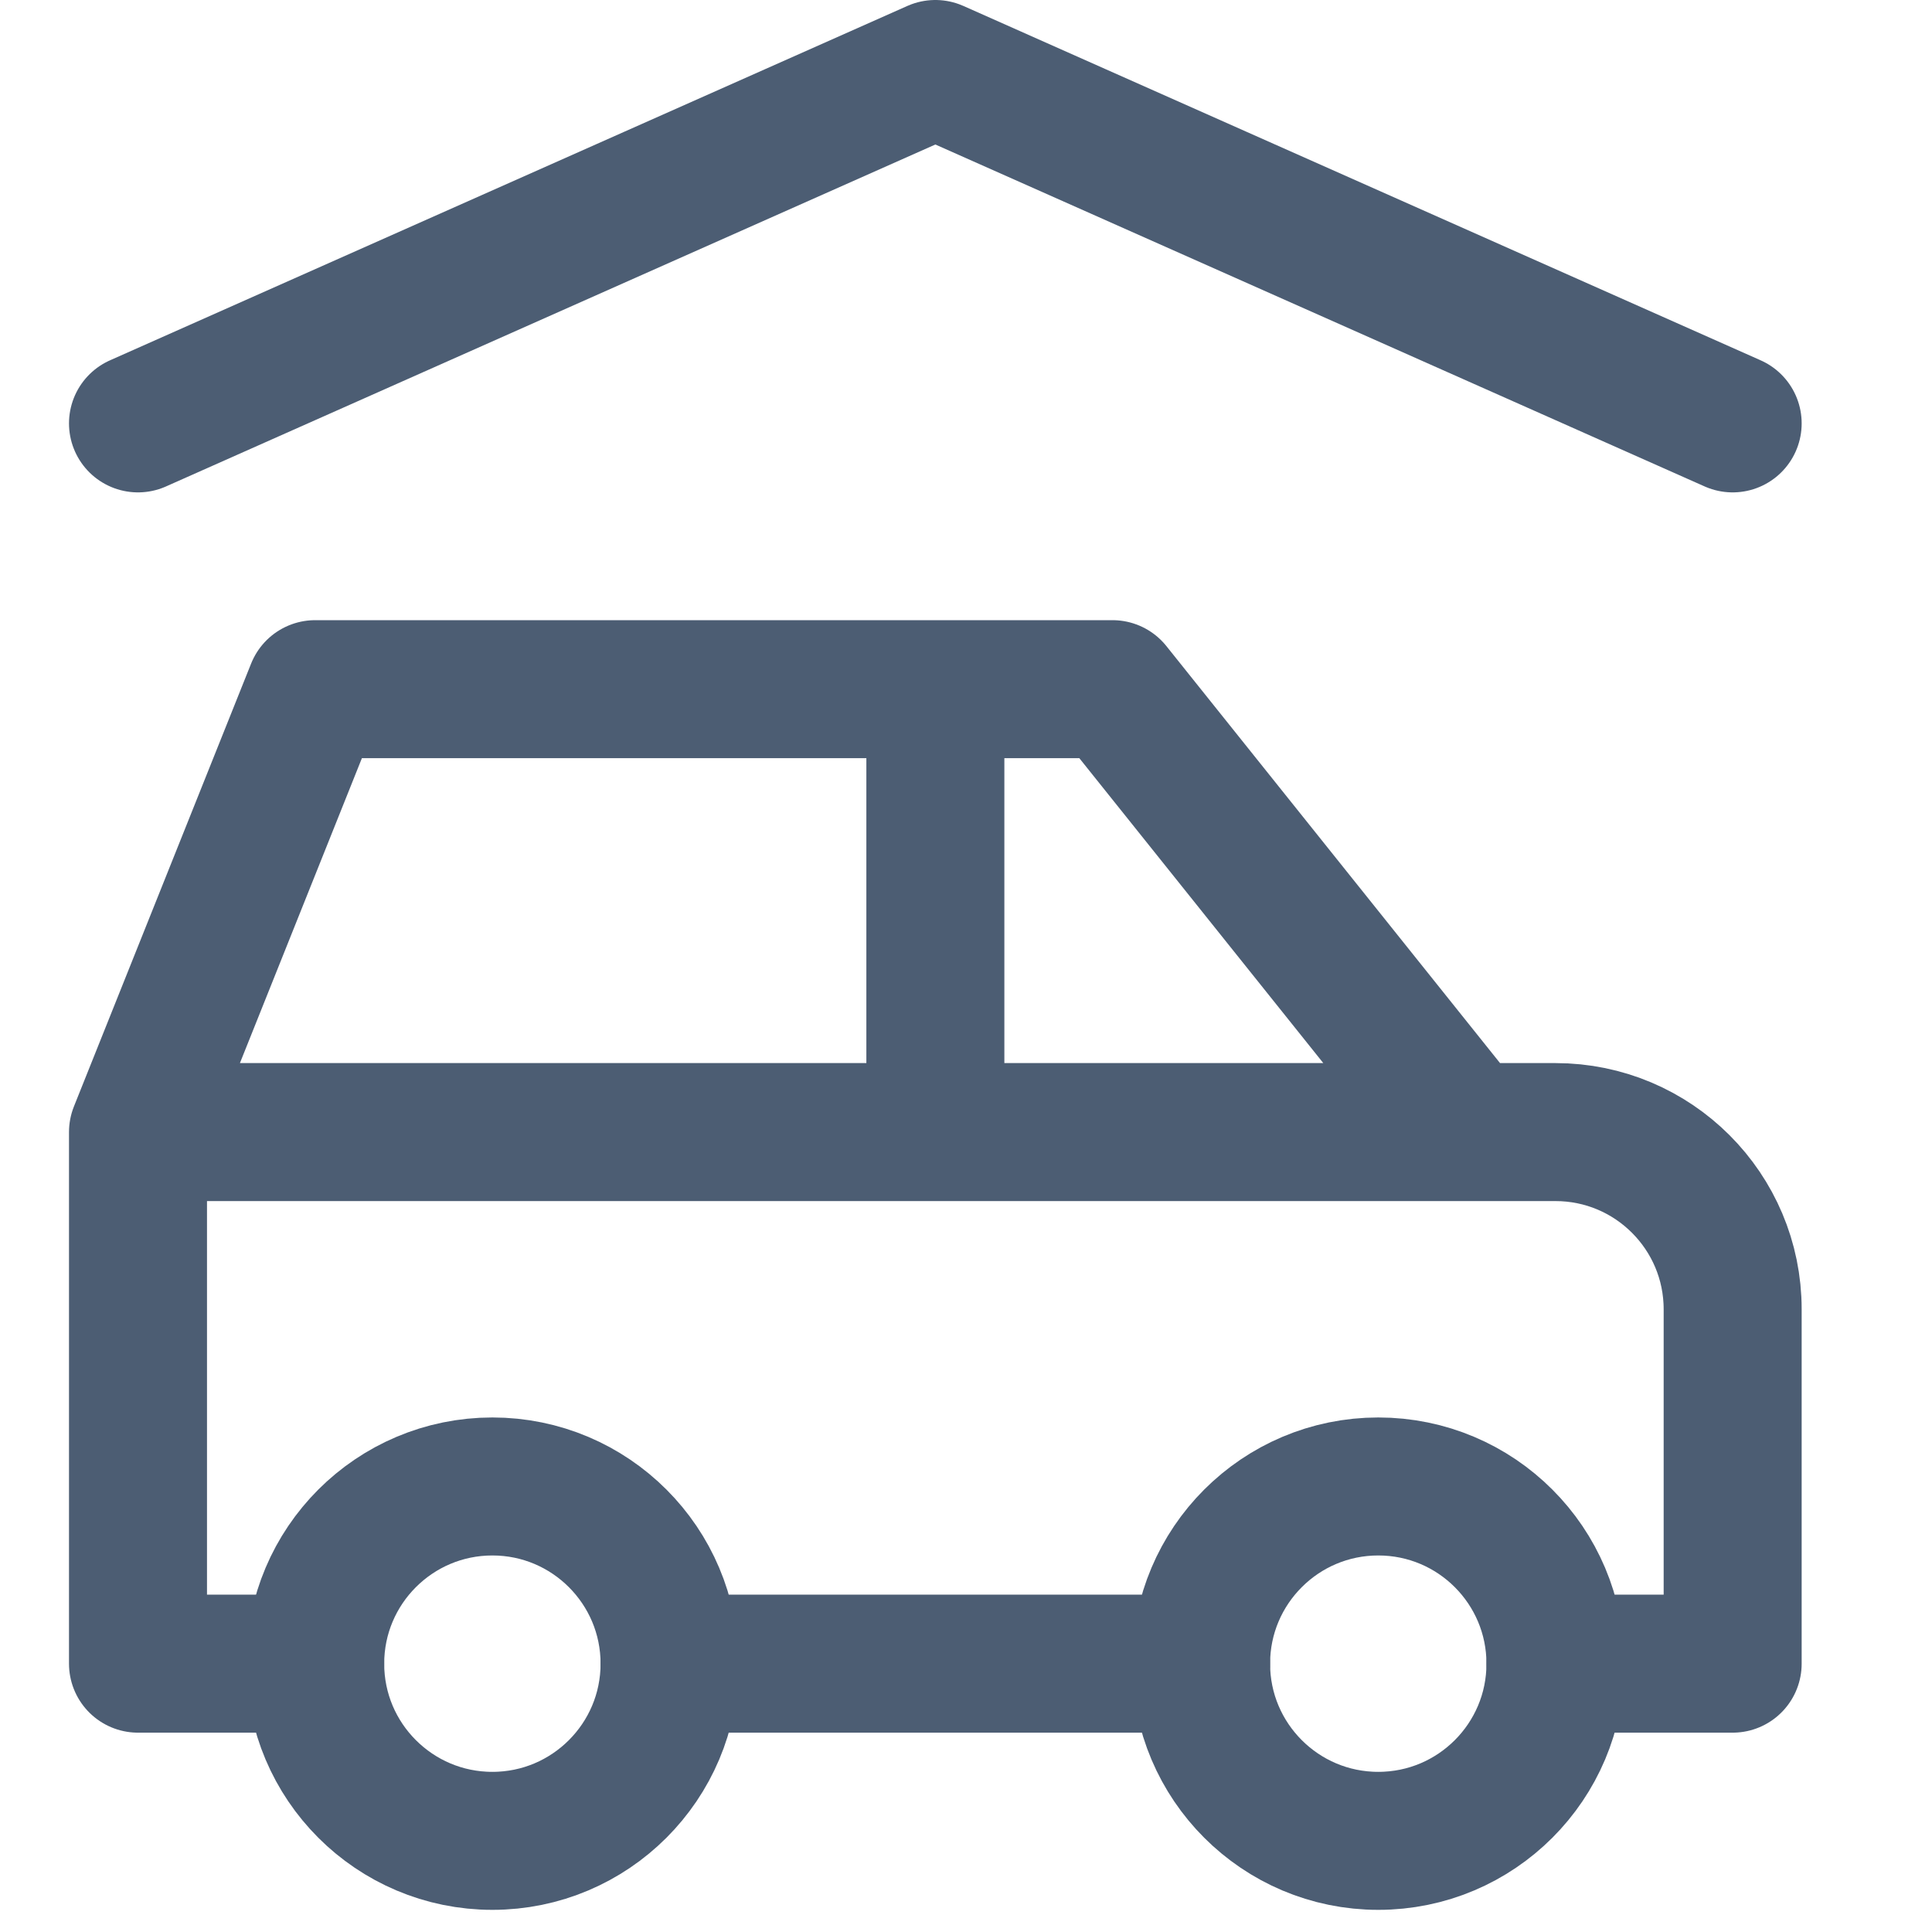
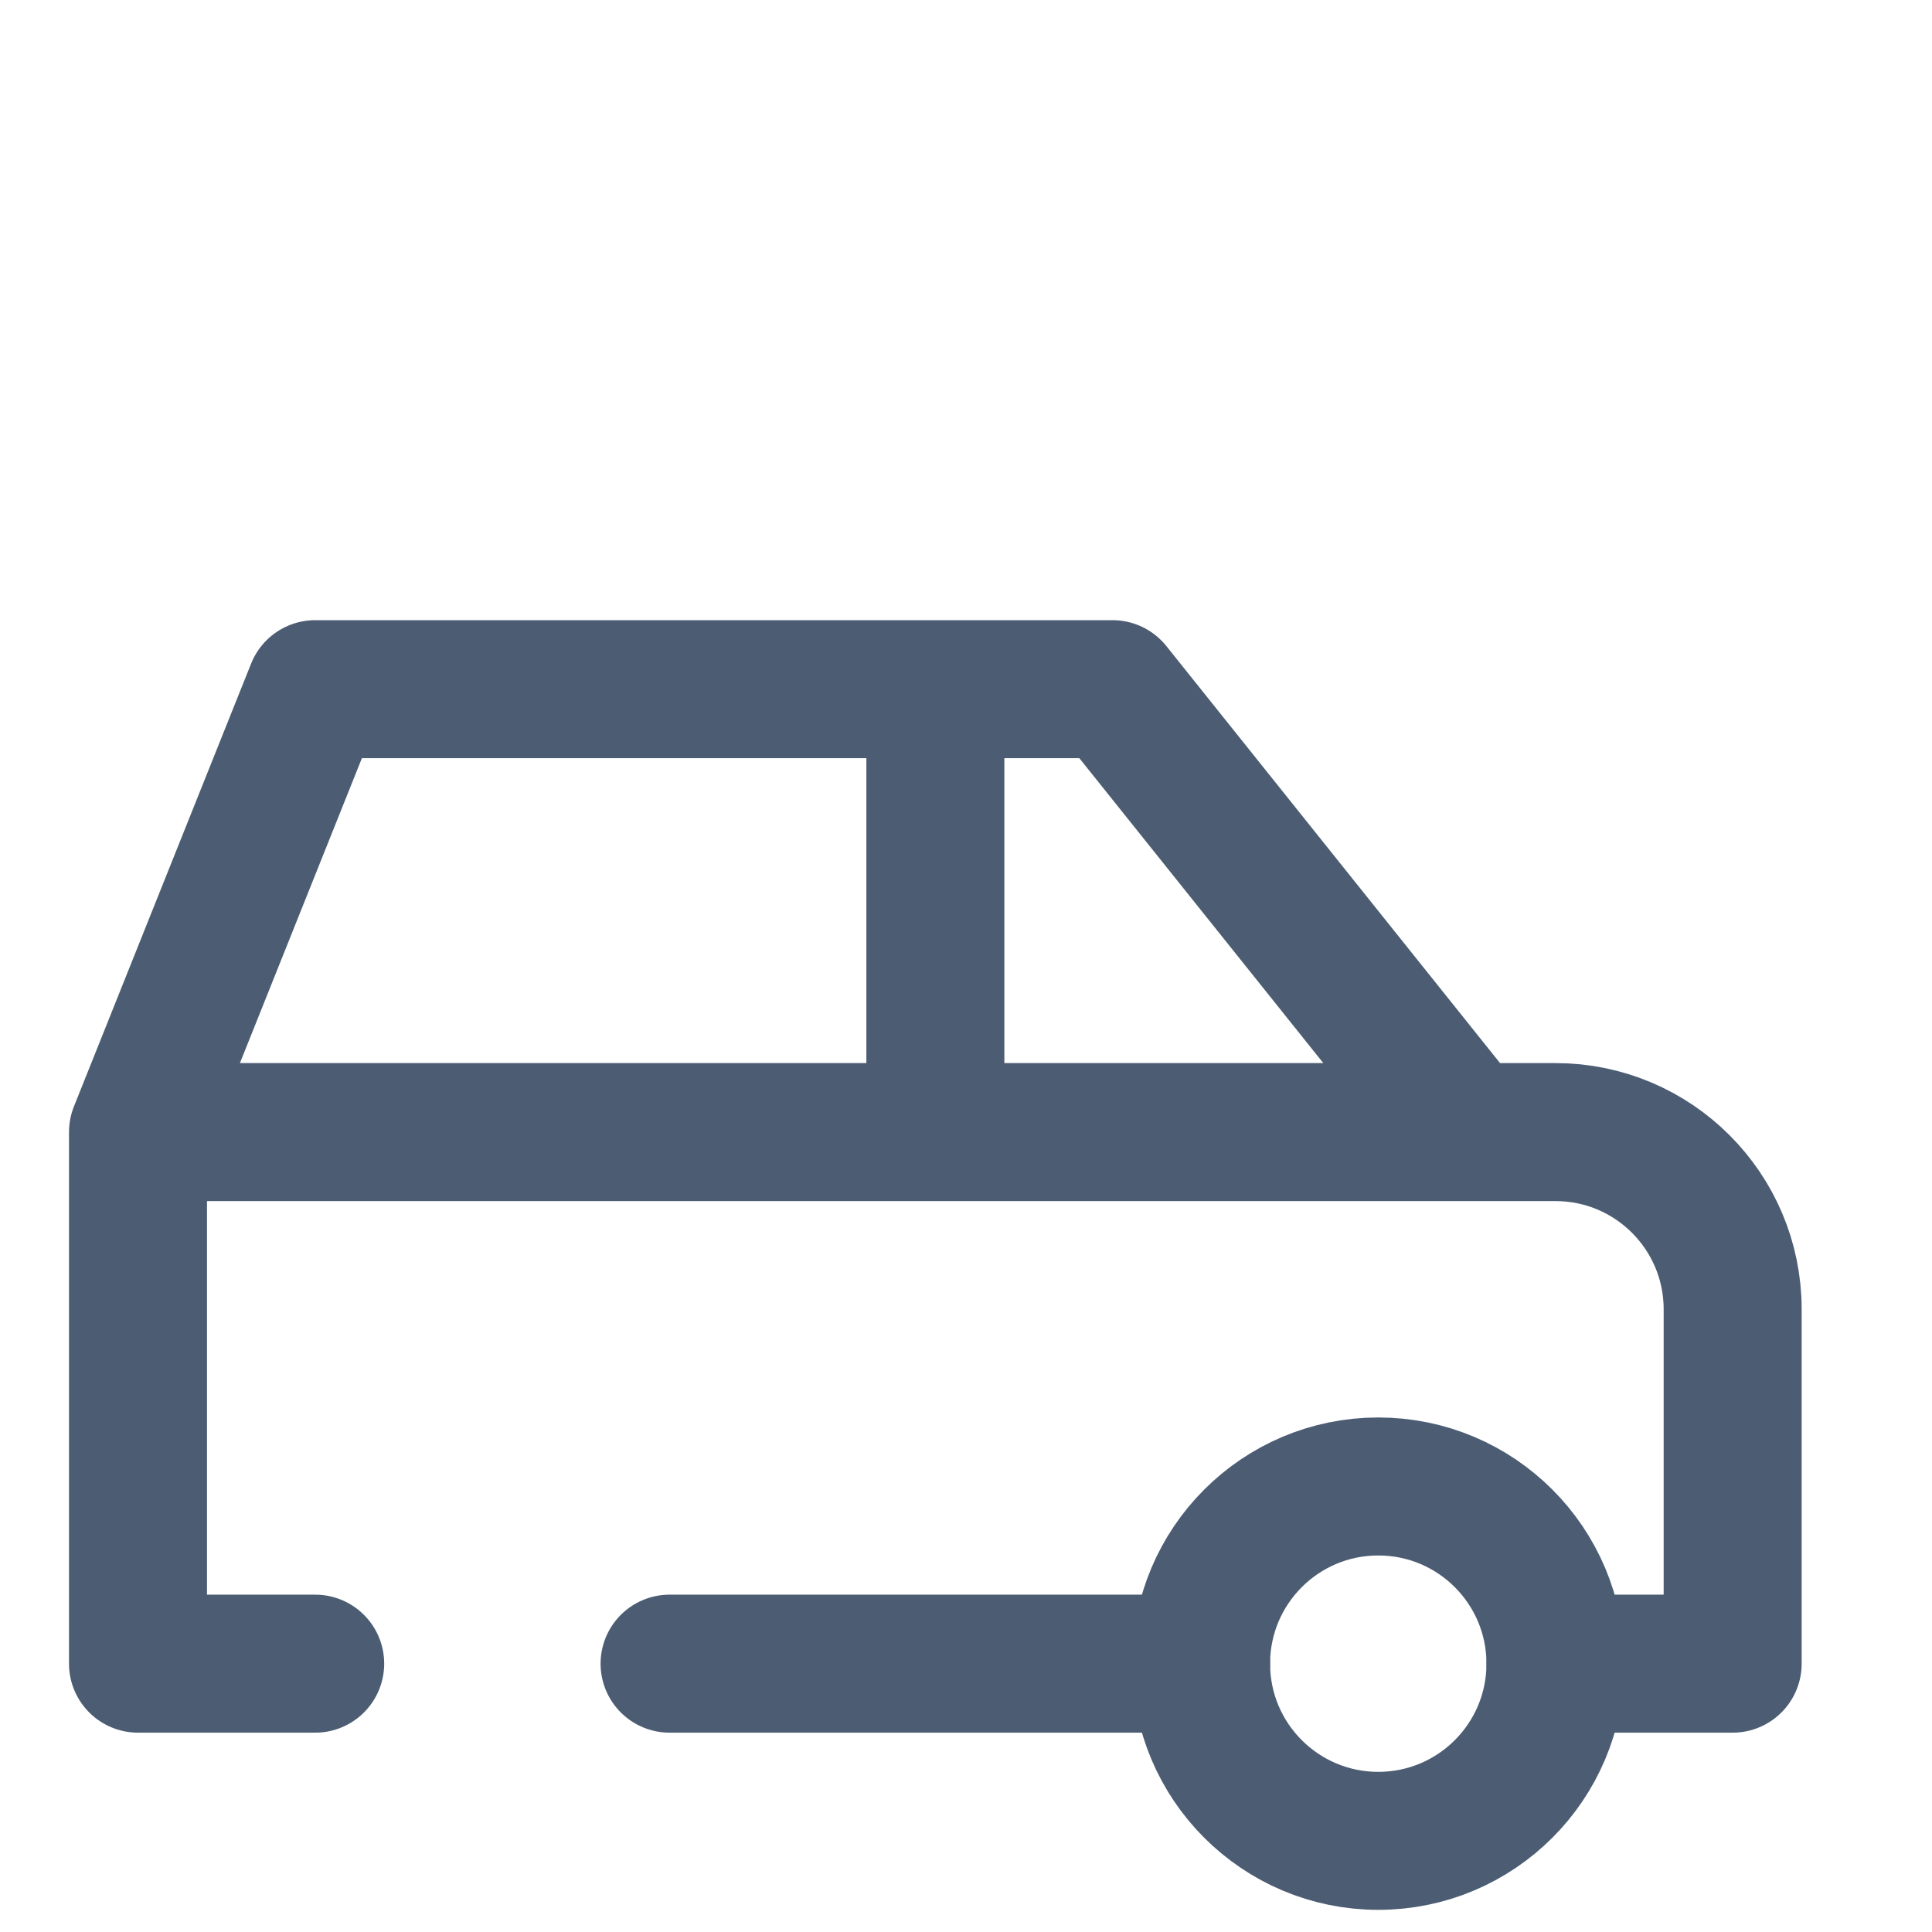
<svg xmlns="http://www.w3.org/2000/svg" width="28px" height="28px" viewBox="0 0 28 28" version="1.1">
  <title>garage</title>
  <desc>Created with Sketch.</desc>
  <g id="garage" stroke="none" stroke-width="1" fill="none" fill-rule="evenodd" stroke-linecap="round" stroke-linejoin="round">
    <g id="Group" transform="translate(2, 1)" stroke="#4C5D73" stroke-width="2">
-       <path d="M2.568,23.111 C2.568,24.529 3.718,25.679 5.136,25.679 C6.554,25.679 7.704,24.529 7.704,23.111 C7.704,21.693 6.554,20.543 5.136,20.543 C3.718,20.543 2.568,21.693 2.568,23.111" id="Path" />
      <path d="M15.407,23.111 C15.407,24.529 16.557,25.679 17.975,25.679 C19.394,25.679 20.543,24.529 20.543,23.111 C20.543,21.693 19.394,20.543 17.975,20.543 C16.557,20.543 15.407,21.693 15.407,23.111" id="Path" />
      <path d="M2.568,23.111 L0,23.111 L0,15.407 L2.568,8.988 L14.123,8.988 L19.259,15.407 L20.543,15.407 C21.961,15.407 23.111,16.557 23.111,17.975 L23.111,23.111 L20.543,23.111 M15.407,23.111 L7.704,23.111 M0,15.407 L19.259,15.407 M11.556,15.407 L11.556,8.988" id="Shape" />
-       <polyline id="Path" points="0 5.136 11.556 0 23.111 5.136" />
    </g>
  </g>
</svg>